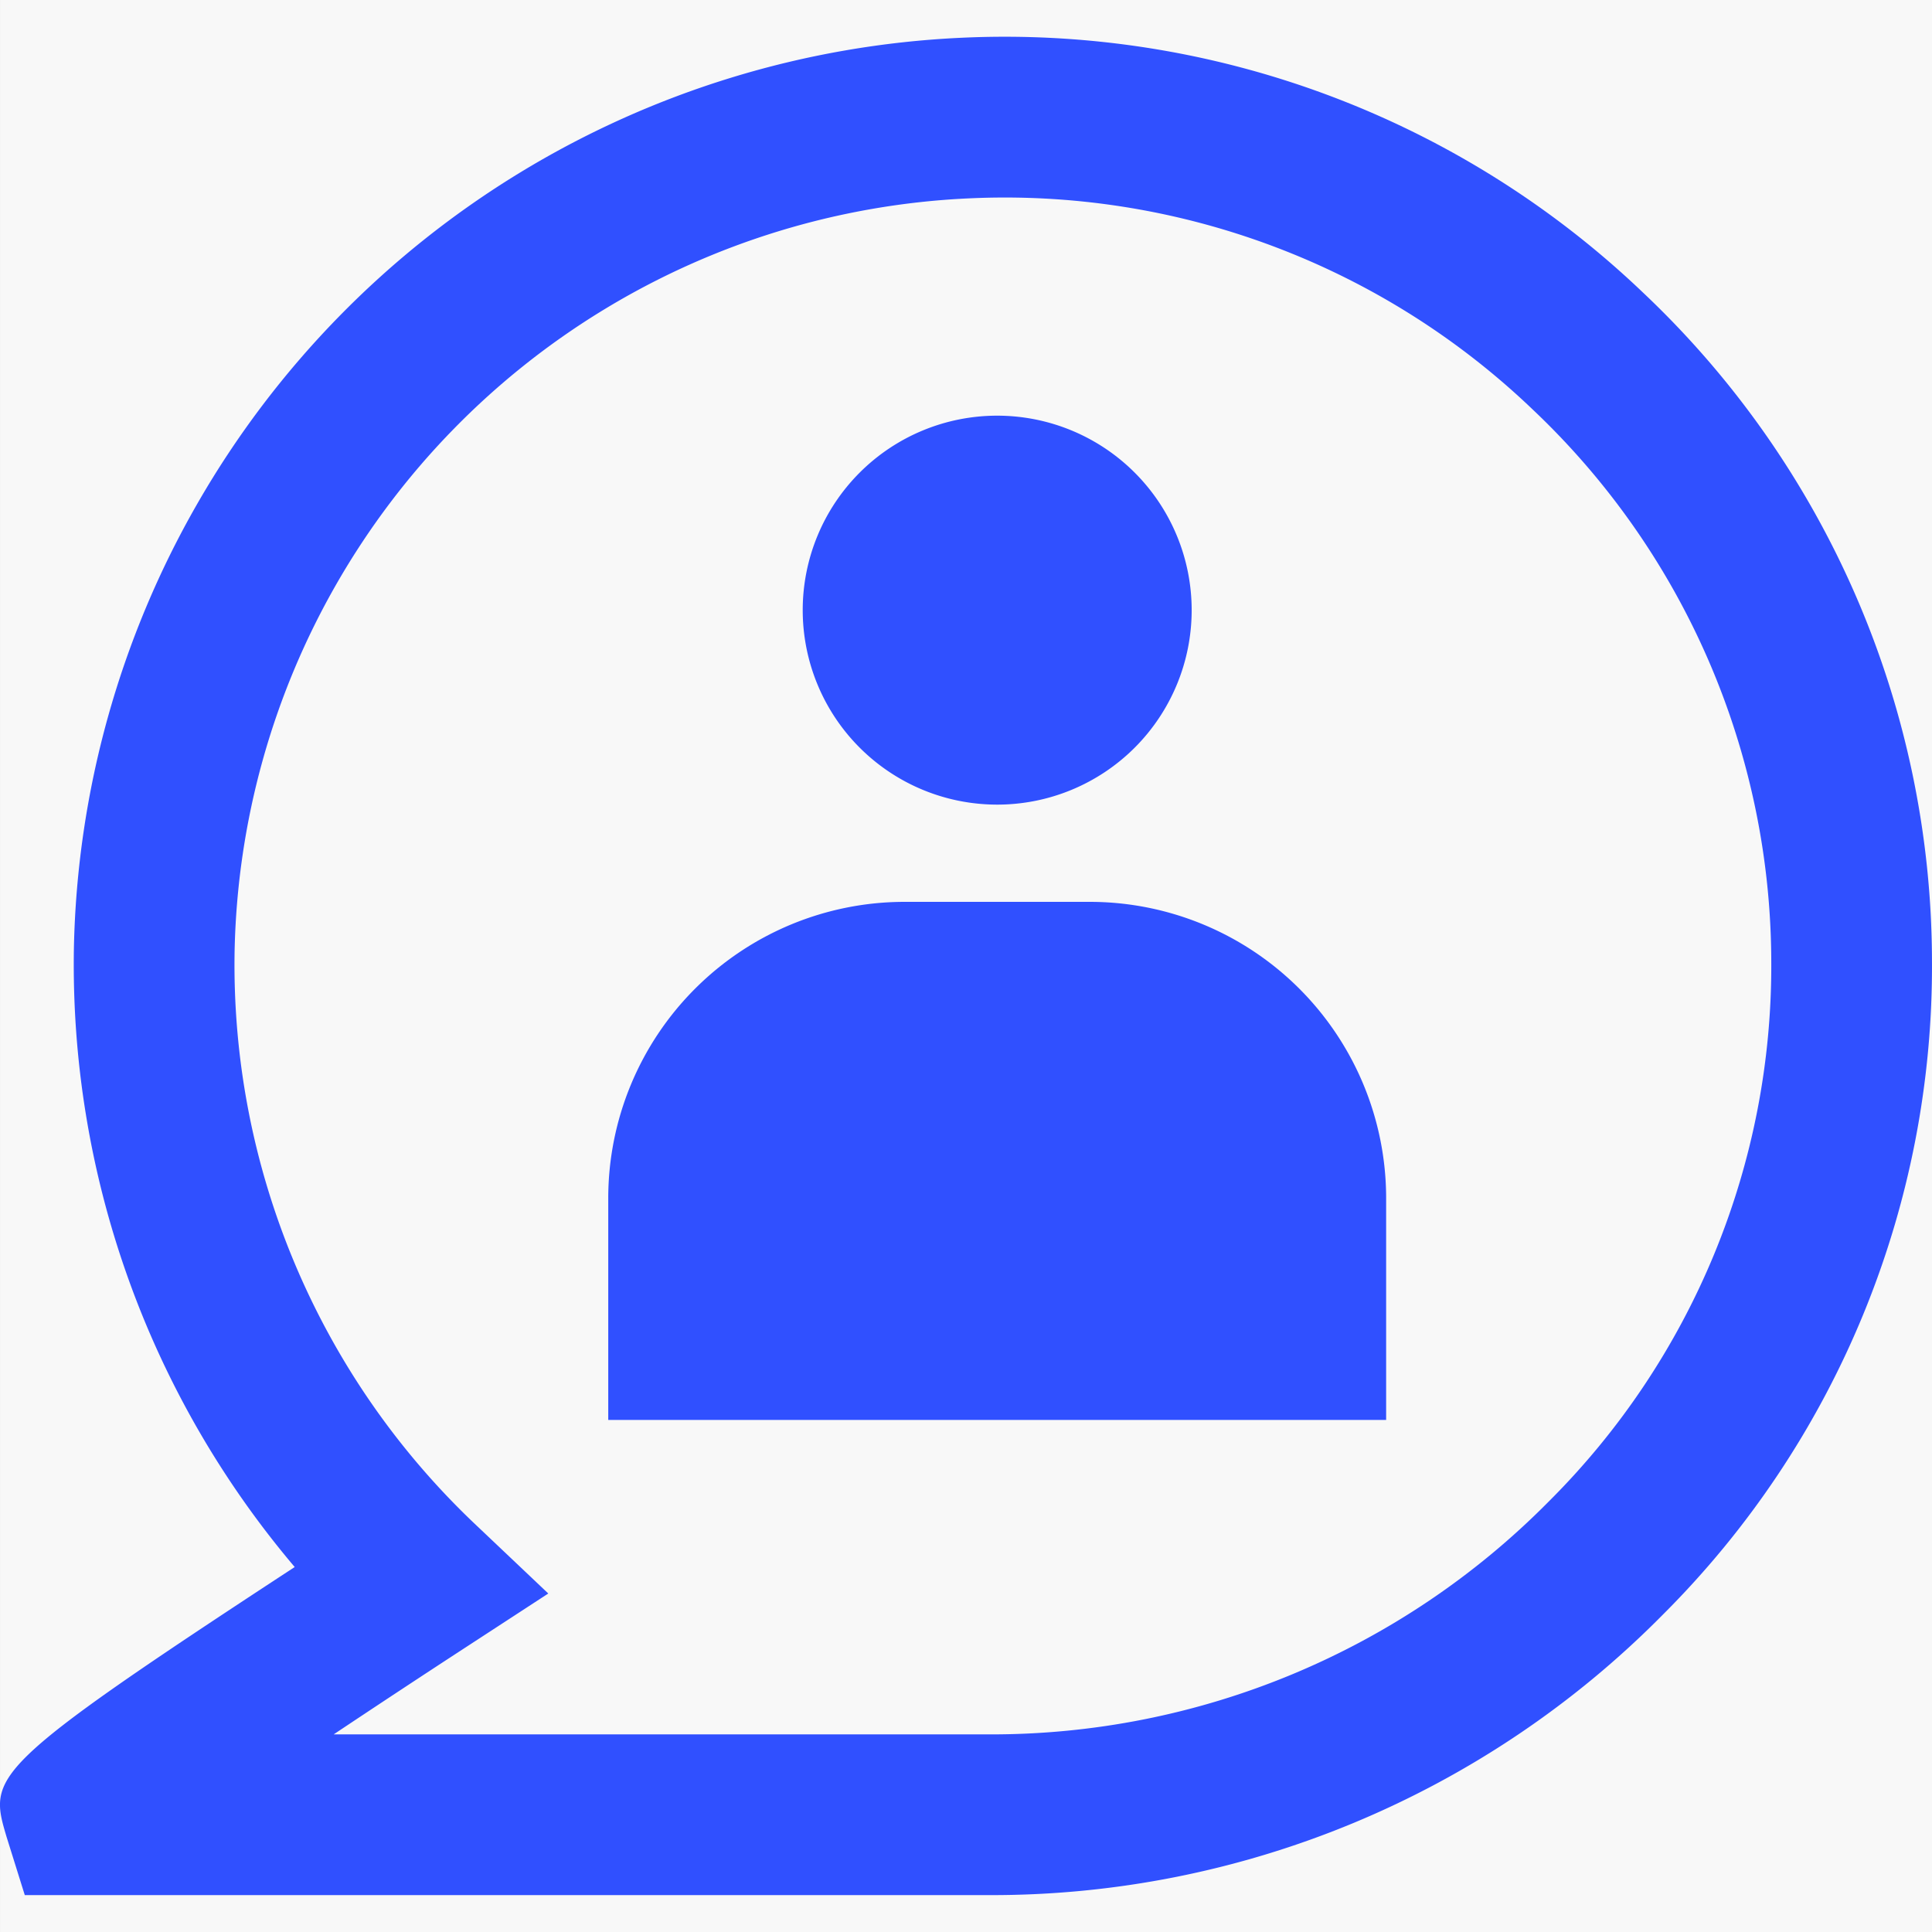
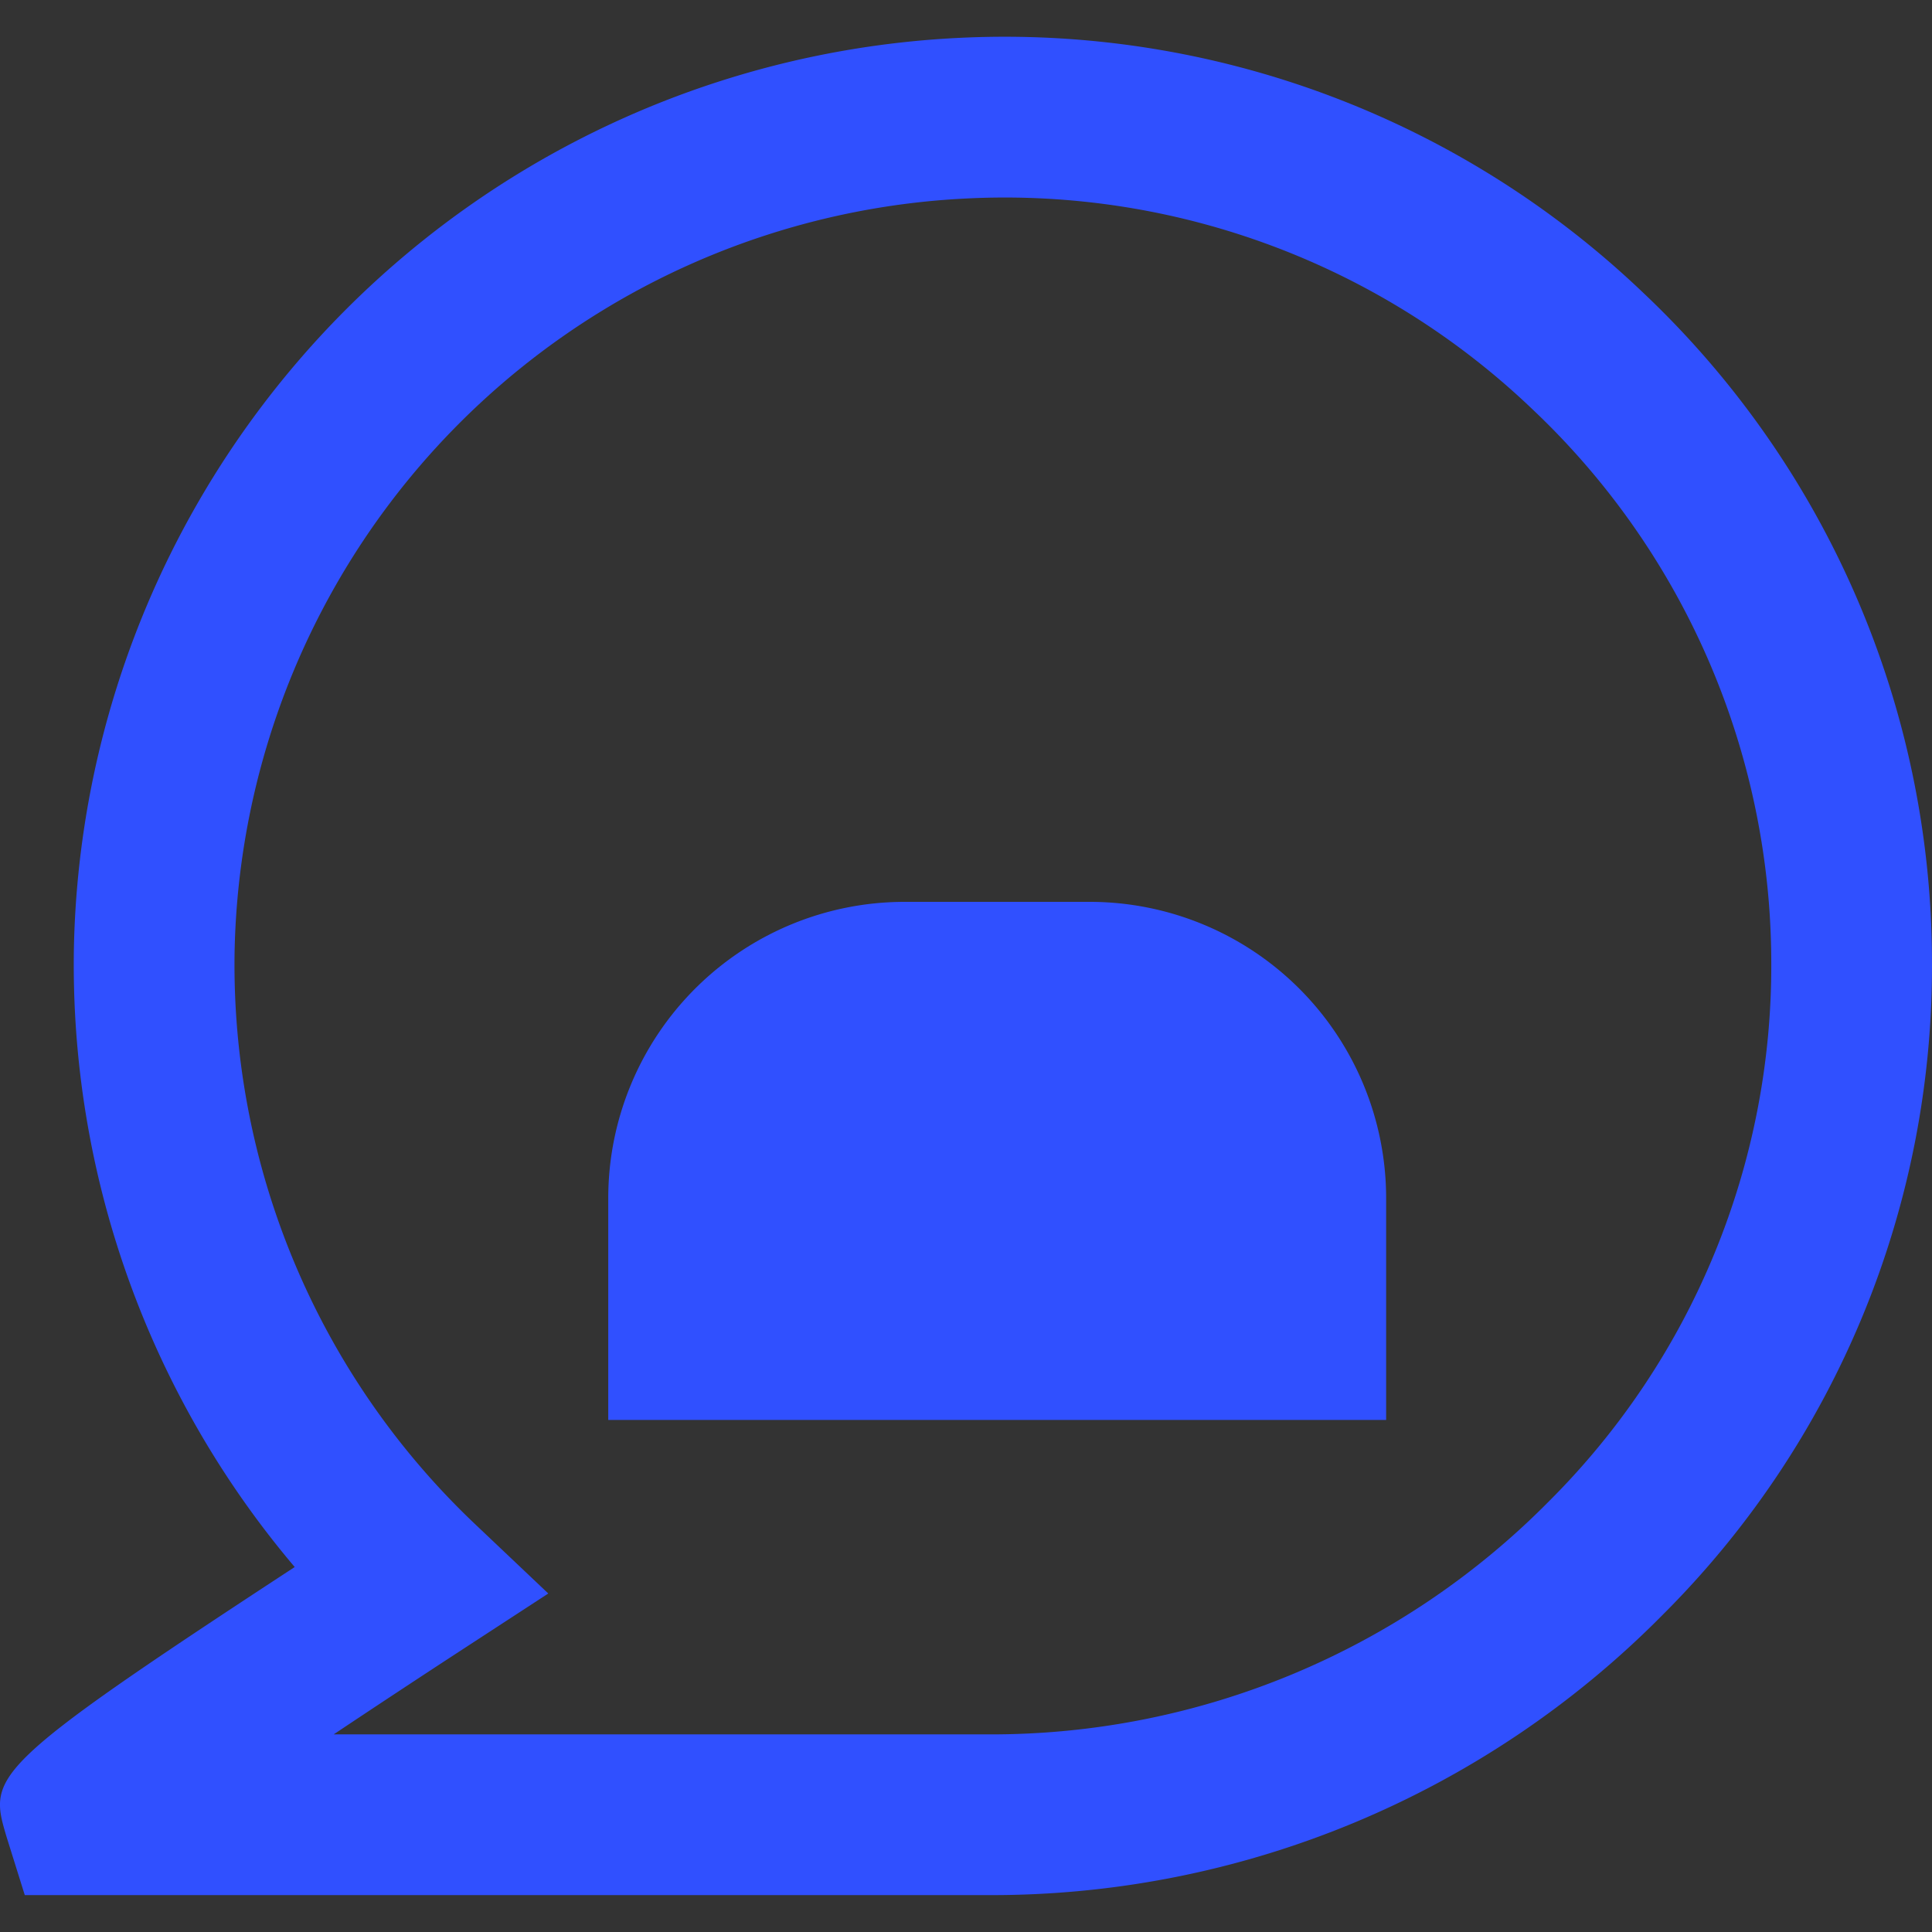
<svg xmlns="http://www.w3.org/2000/svg" width="140" height="140" viewBox="0 0 140 140">
  <rect x="0" y="0" width="140" height="140" fill="#333333" stroke="none" />
  <defs>
    <style>
            .prefix__cls-2{fill:#3050ff}
        </style>
  </defs>
  <g id="prefix__Group_19410" data-name="Group 19410" transform="translate(952.531 261.458)">
-     <path id="prefix__Rectangle_6462" d="M0 0H140V140H0z" data-name="Rectangle 6462" transform="translate(-952.53 -261.458)" style="fill:#f8f8f8" />
    <g id="prefix__Group_19409" data-name="Group 19409">
      <path id="prefix__Path_17914" d="M-833.467-240.252A66.97 66.97 0 0 0-882.9-258.72a67.411 67.411 0 0 0-64.275 65.927 67.521 67.521 0 0 0 16 44.888c-22.344 14.623-22.2 15.115-20.874 19.574l1.314 4.2h69.868a68.347 68.347 0 0 0 48.809-20.3 66.333 66.333 0 0 0 19.525-47.444 66.759 66.759 0 0 0-20.934-48.377zm-6.85 87.613a56.777 56.777 0 0 1-40.549 16.861h-47.485c3.034-2.025 6.264-4.154 9.369-6.179l6.182-4.029-5.355-5.075a55.835 55.835 0 0 1-17.375-41.5 55.738 55.738 0 0 1 53.139-54.519 55.308 55.308 0 0 1 40.9 15.272 55.216 55.216 0 0 1 17.313 40.008 54.768 54.768 0 0 1-16.139 39.161z" class="prefix__cls-2" data-name="Path 17914" />
      <path id="prefix__Path_17915" d="M-873.567-196.106h-13.407a21.481 21.481 0 0 0-21.481 21.481v16.061h56.369v-16.061a21.481 21.481 0 0 0-21.481-21.481z" class="prefix__cls-2" data-name="Path 17915" />
-       <path id="prefix__Path_17916" d="M-880.271-203.152a14.093 14.093 0 0 0 14.093-14.093 14.093 14.093 0 0 0-14.093-14.092 14.092 14.092 0 0 0-14.092 14.092 14.093 14.093 0 0 0 14.092 14.093z" class="prefix__cls-2" data-name="Path 17916" />
    </g>
  </g>
</svg>